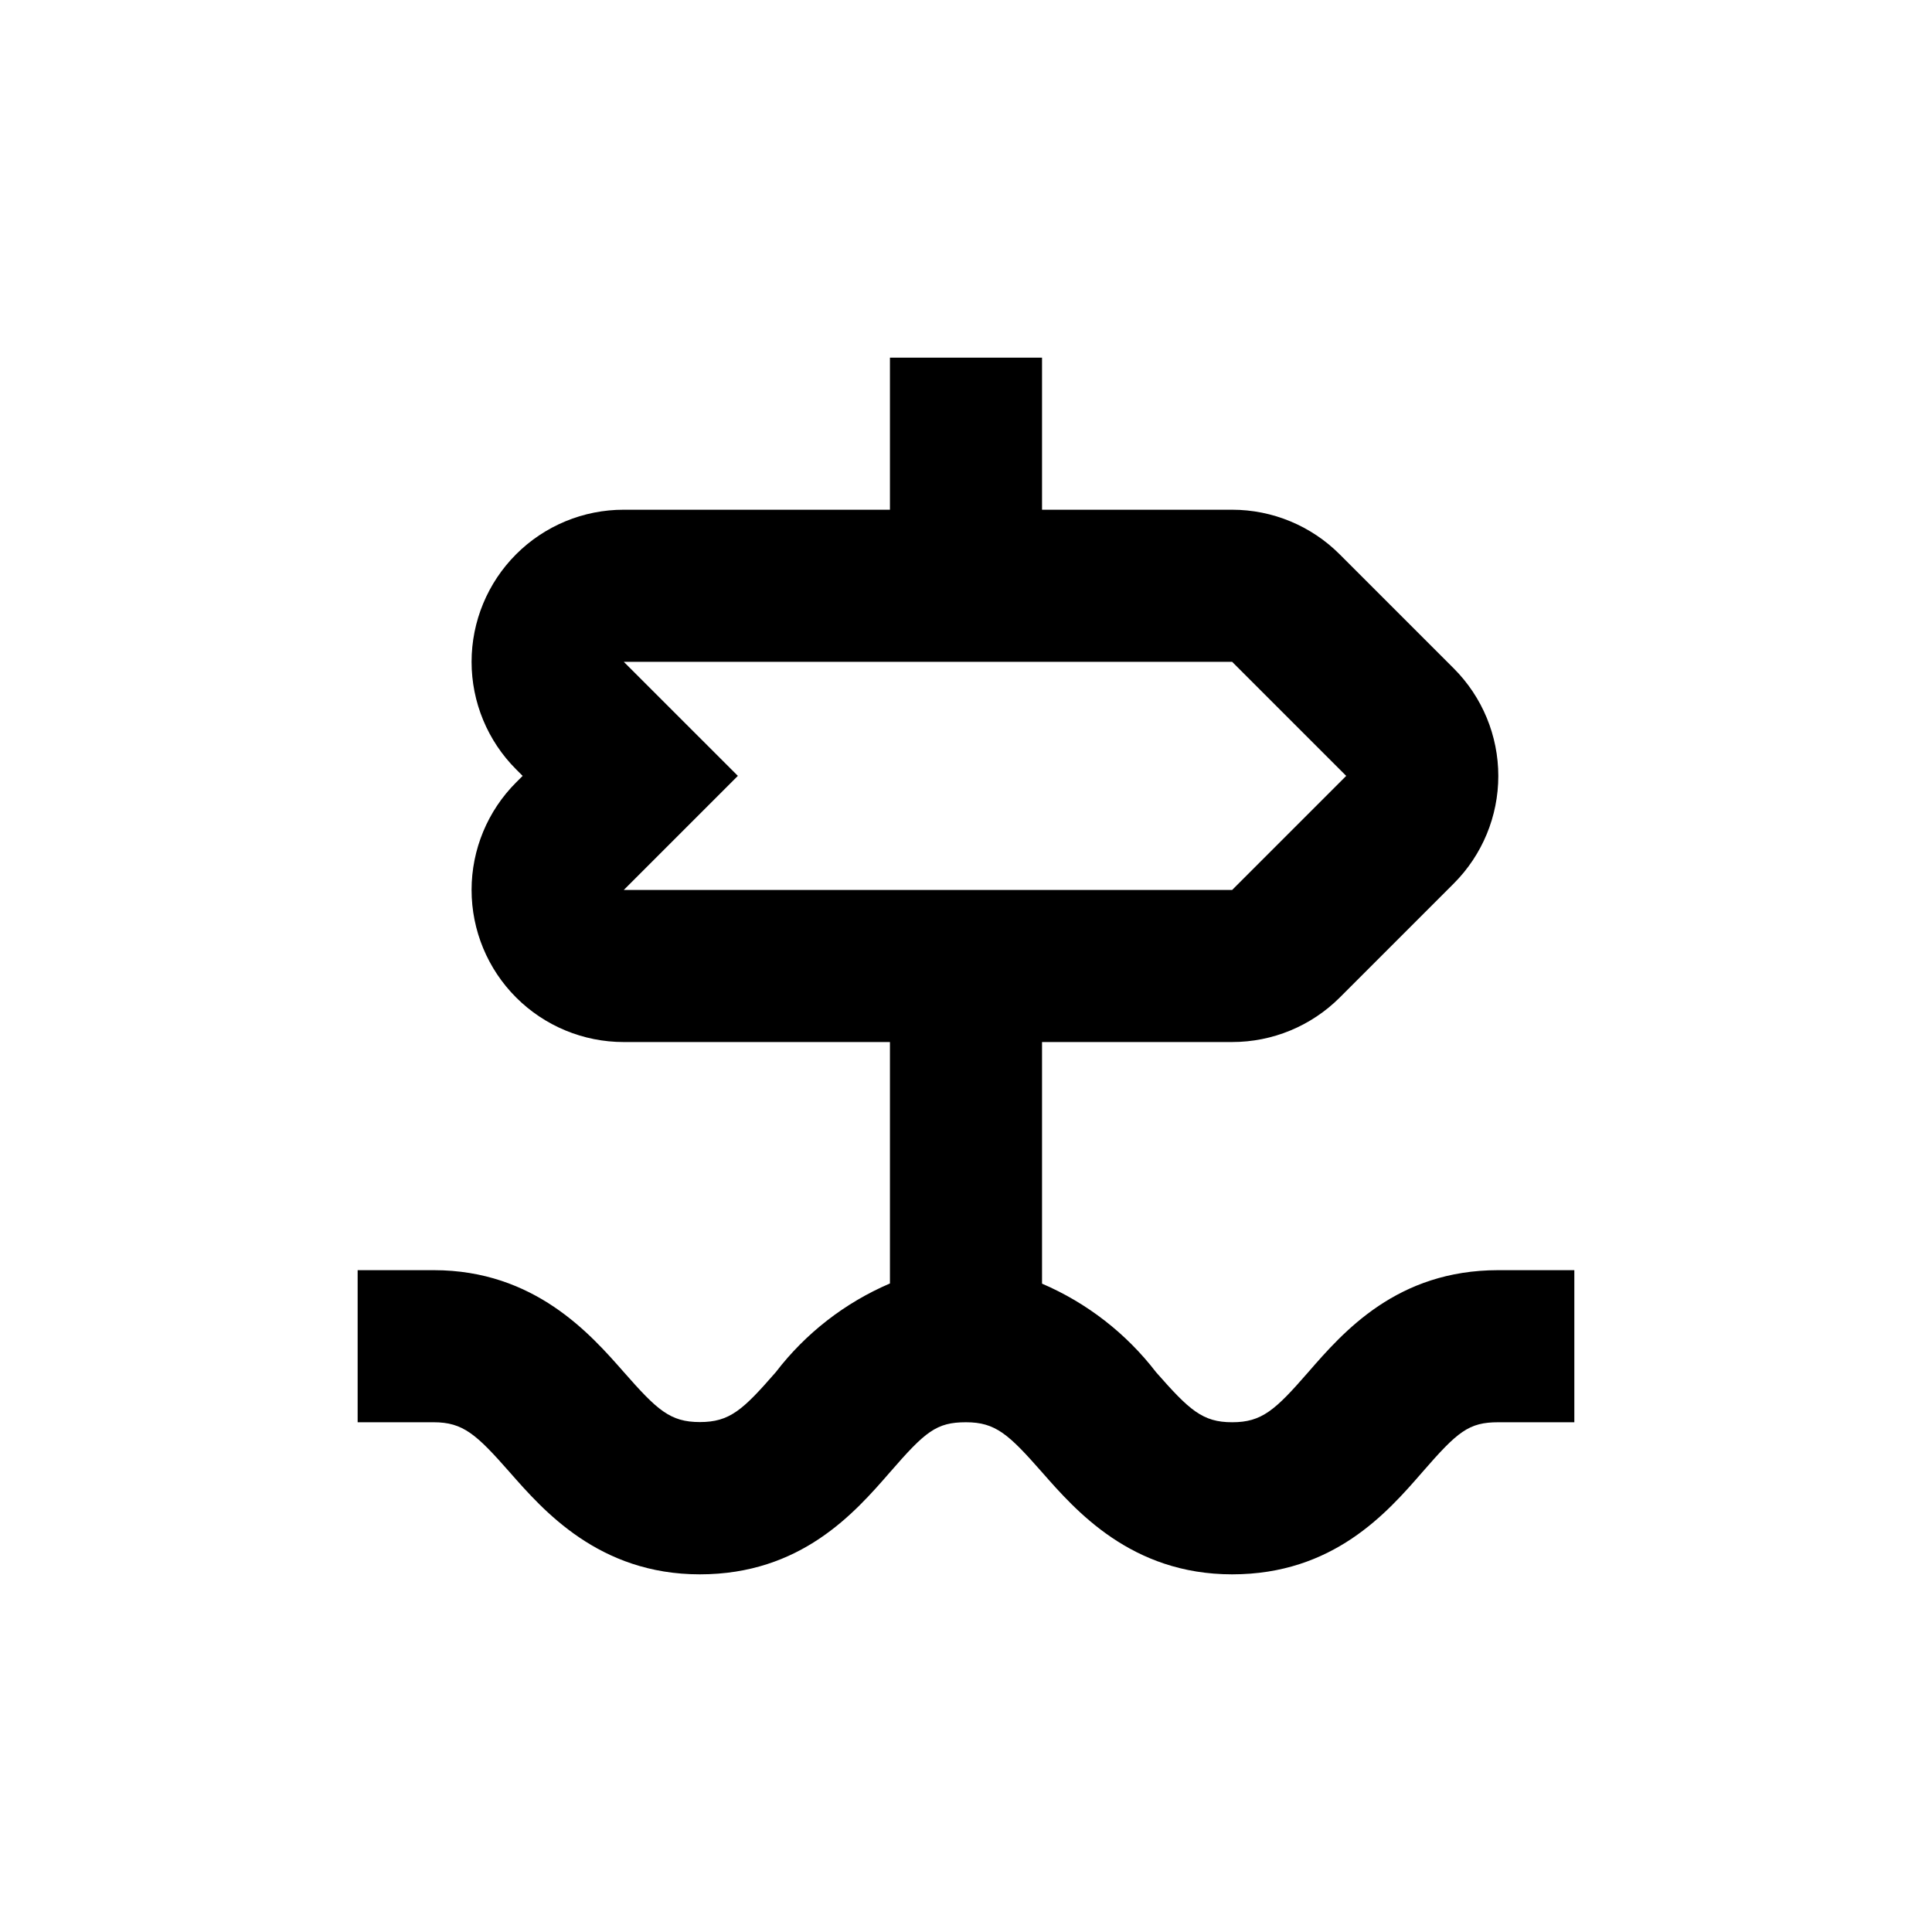
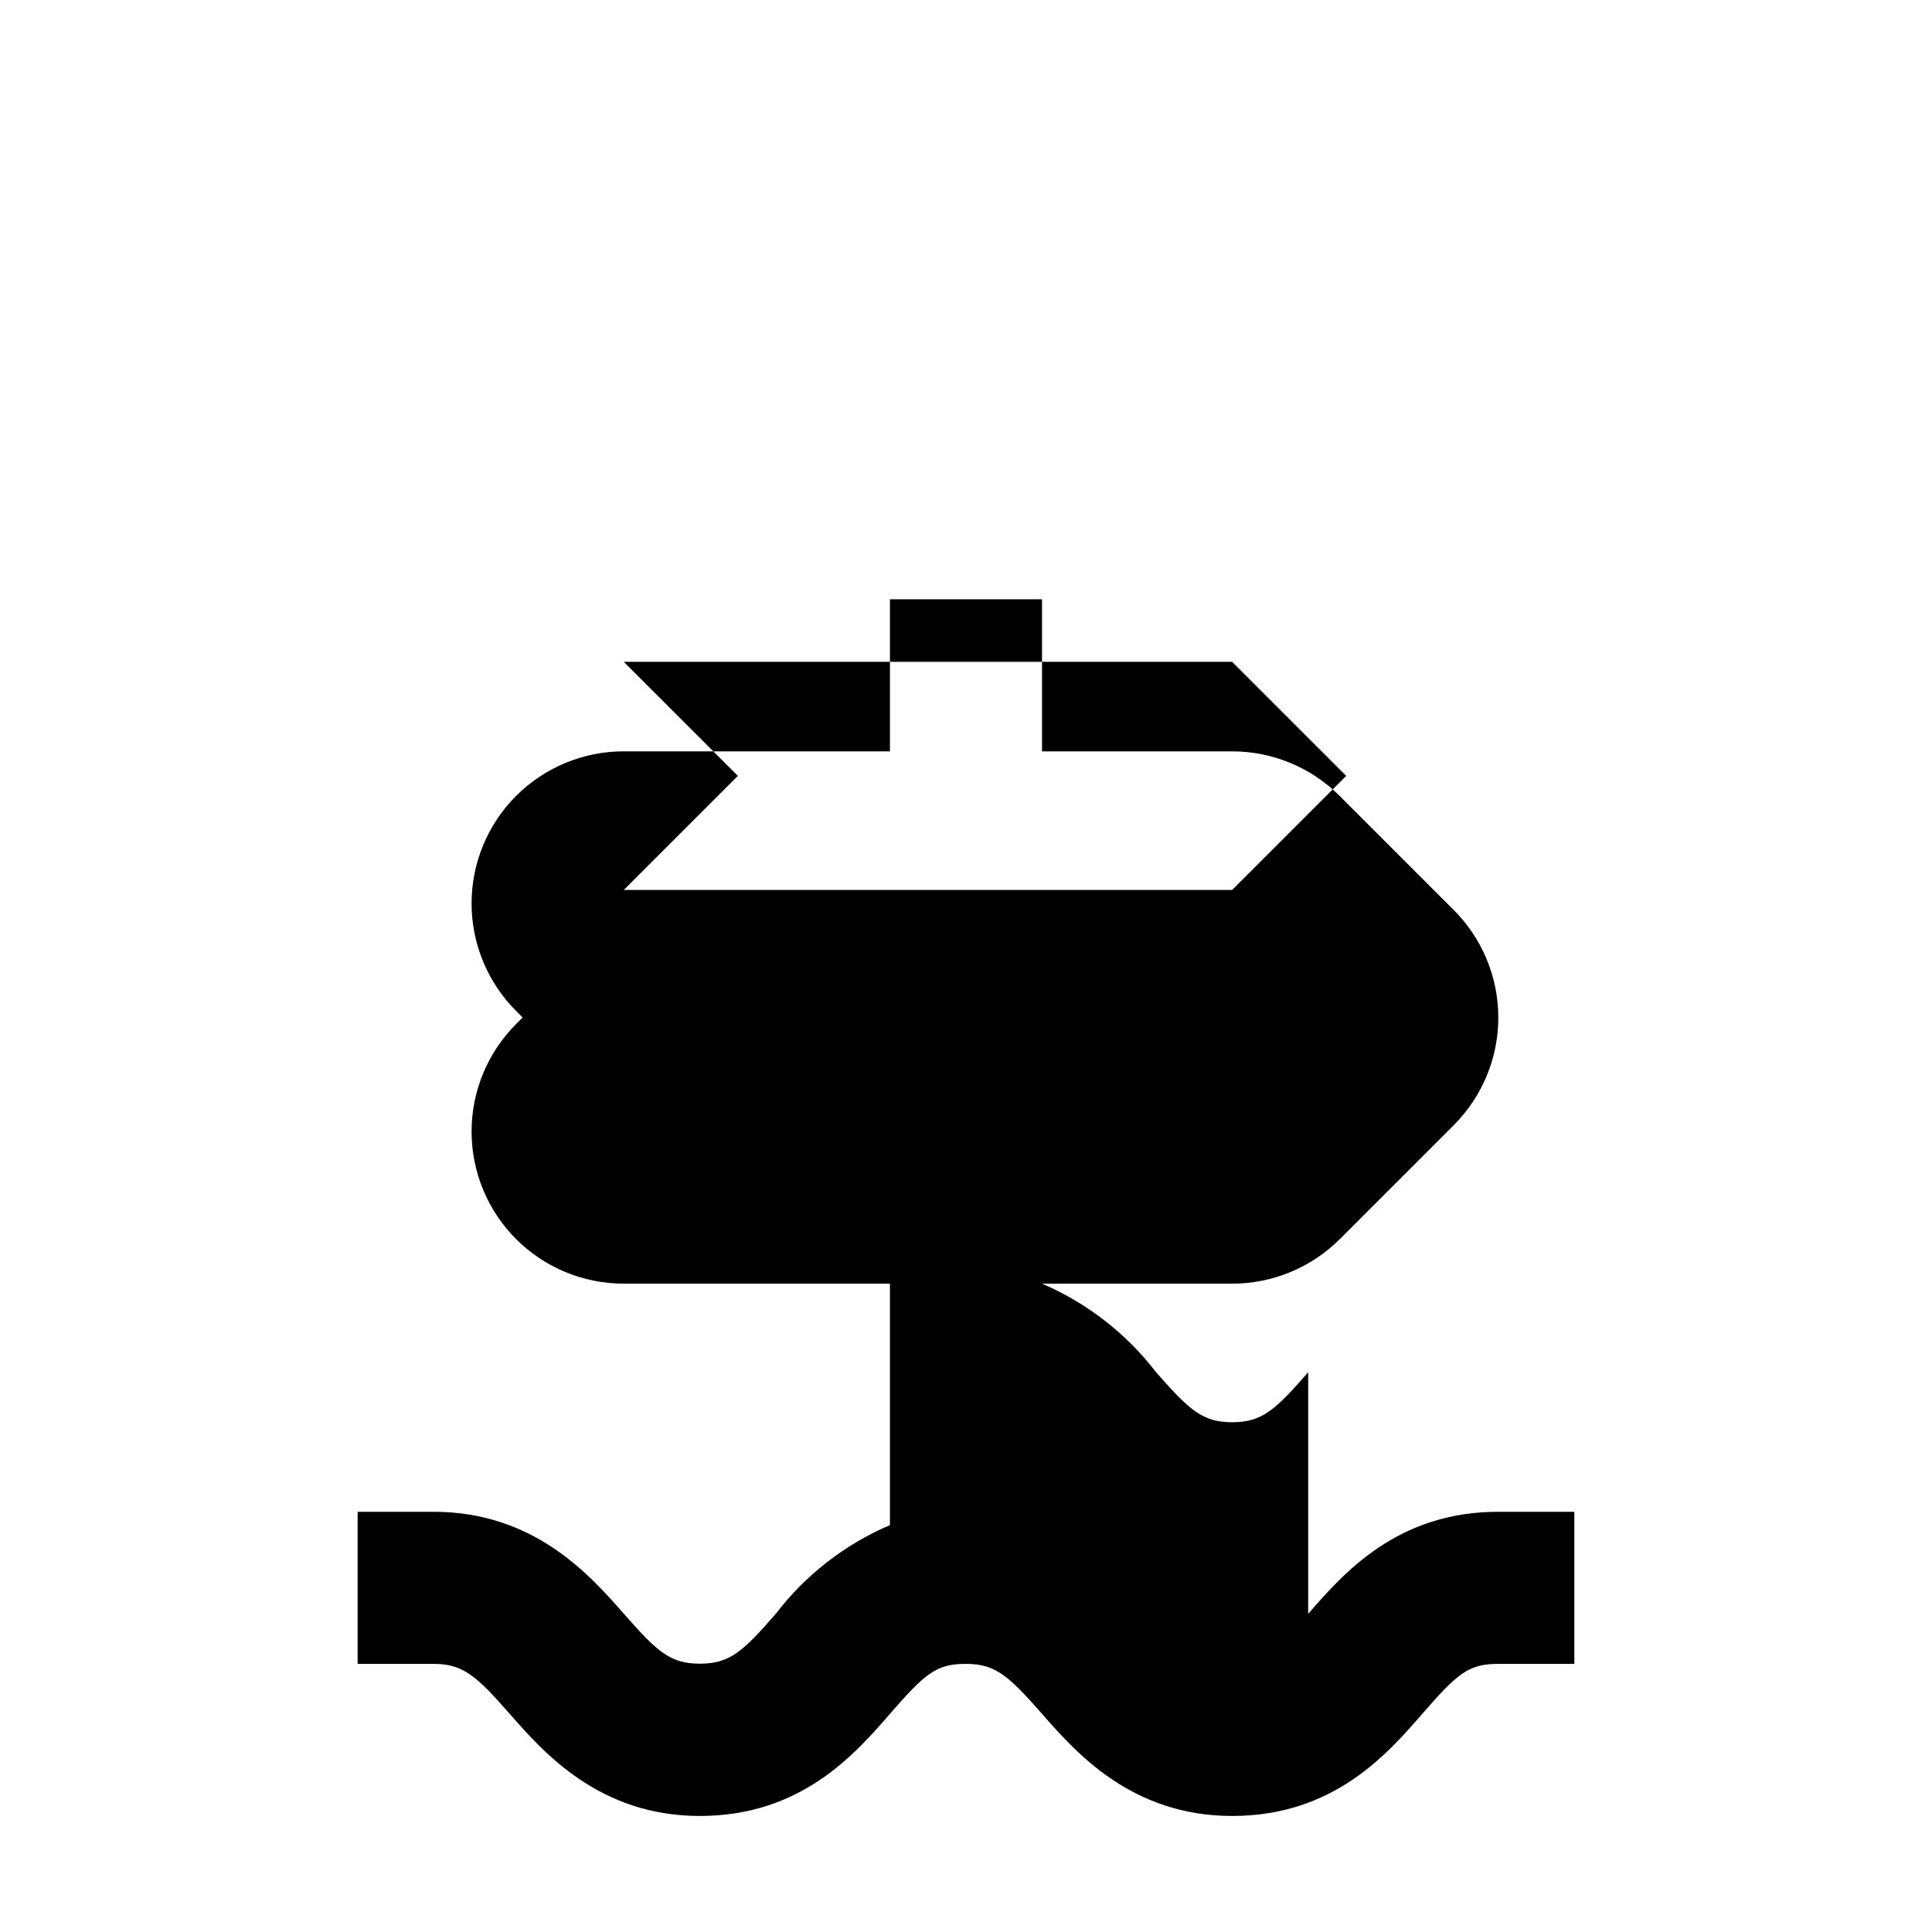
<svg xmlns="http://www.w3.org/2000/svg" fill="#000000" width="800px" height="800px" version="1.1" viewBox="144 144 512 512">
-   <path d="m490.68 507.66c-8.766 10.078-12.293 13.25-20.152 13.25s-11.336-3.223-20.152-13.25c-7.902-10.285-18.309-18.367-30.227-23.48v-64.031h50.379c10.691 0.008 20.949-4.234 28.516-11.789l30.23-30.23c7.551-7.559 11.793-17.805 11.793-28.488 0-10.688-4.242-20.934-11.793-28.492l-30.23-30.23c-7.555-7.574-17.816-11.832-28.516-11.836h-50.379v-40.305h-40.305v40.305h-70.535c-10.695-0.012-20.957 4.234-28.523 11.793-7.562 7.562-11.812 17.82-11.812 28.516 0 10.695 4.254 20.953 11.82 28.512l1.715 1.715-1.715 1.715v-0.004c-7.566 7.559-11.82 17.812-11.82 28.508 0 10.699 4.25 20.957 11.812 28.516 7.566 7.562 17.828 11.805 28.523 11.797h70.535v63.98c-11.926 5.106-22.336 13.188-30.23 23.48-8.766 10.078-12.242 13.25-20.152 13.25s-11.336-3.223-20.152-13.25c-8.816-10.027-23.629-27.004-50.379-27.004h-20.152v40.305h20.152c7.809 0 11.336 3.223 20.152 13.25 8.816 10.023 23.578 27.055 50.379 27.055 26.801 0 41.012-16.273 50.383-27.055s12.293-13.25 20.152-13.25 11.336 3.223 20.152 13.25c8.816 10.023 23.578 27.055 50.379 27.055s41.012-16.273 50.383-27.055c9.371-10.781 12.293-13.25 20.152-13.25h20.152v-40.305h-20.152c-26.805 0-41.012 16.273-50.383 27.055zm-181.37-188.27h161.22l30.23 30.23-30.23 30.23-161.22-0.004 30.23-30.23z" />
+   <path d="m490.68 507.66c-8.766 10.078-12.293 13.25-20.152 13.25s-11.336-3.223-20.152-13.25c-7.902-10.285-18.309-18.367-30.227-23.48h50.379c10.691 0.008 20.949-4.234 28.516-11.789l30.23-30.23c7.551-7.559 11.793-17.805 11.793-28.488 0-10.688-4.242-20.934-11.793-28.492l-30.23-30.23c-7.555-7.574-17.816-11.832-28.516-11.836h-50.379v-40.305h-40.305v40.305h-70.535c-10.695-0.012-20.957 4.234-28.523 11.793-7.562 7.562-11.812 17.82-11.812 28.516 0 10.695 4.254 20.953 11.82 28.512l1.715 1.715-1.715 1.715v-0.004c-7.566 7.559-11.82 17.812-11.82 28.508 0 10.699 4.25 20.957 11.812 28.516 7.566 7.562 17.828 11.805 28.523 11.797h70.535v63.98c-11.926 5.106-22.336 13.188-30.23 23.48-8.766 10.078-12.242 13.25-20.152 13.25s-11.336-3.223-20.152-13.25c-8.816-10.027-23.629-27.004-50.379-27.004h-20.152v40.305h20.152c7.809 0 11.336 3.223 20.152 13.25 8.816 10.023 23.578 27.055 50.379 27.055 26.801 0 41.012-16.273 50.383-27.055s12.293-13.25 20.152-13.25 11.336 3.223 20.152 13.25c8.816 10.023 23.578 27.055 50.379 27.055s41.012-16.273 50.383-27.055c9.371-10.781 12.293-13.25 20.152-13.25h20.152v-40.305h-20.152c-26.805 0-41.012 16.273-50.383 27.055zm-181.37-188.27h161.22l30.23 30.23-30.23 30.23-161.22-0.004 30.23-30.23z" />
</svg>